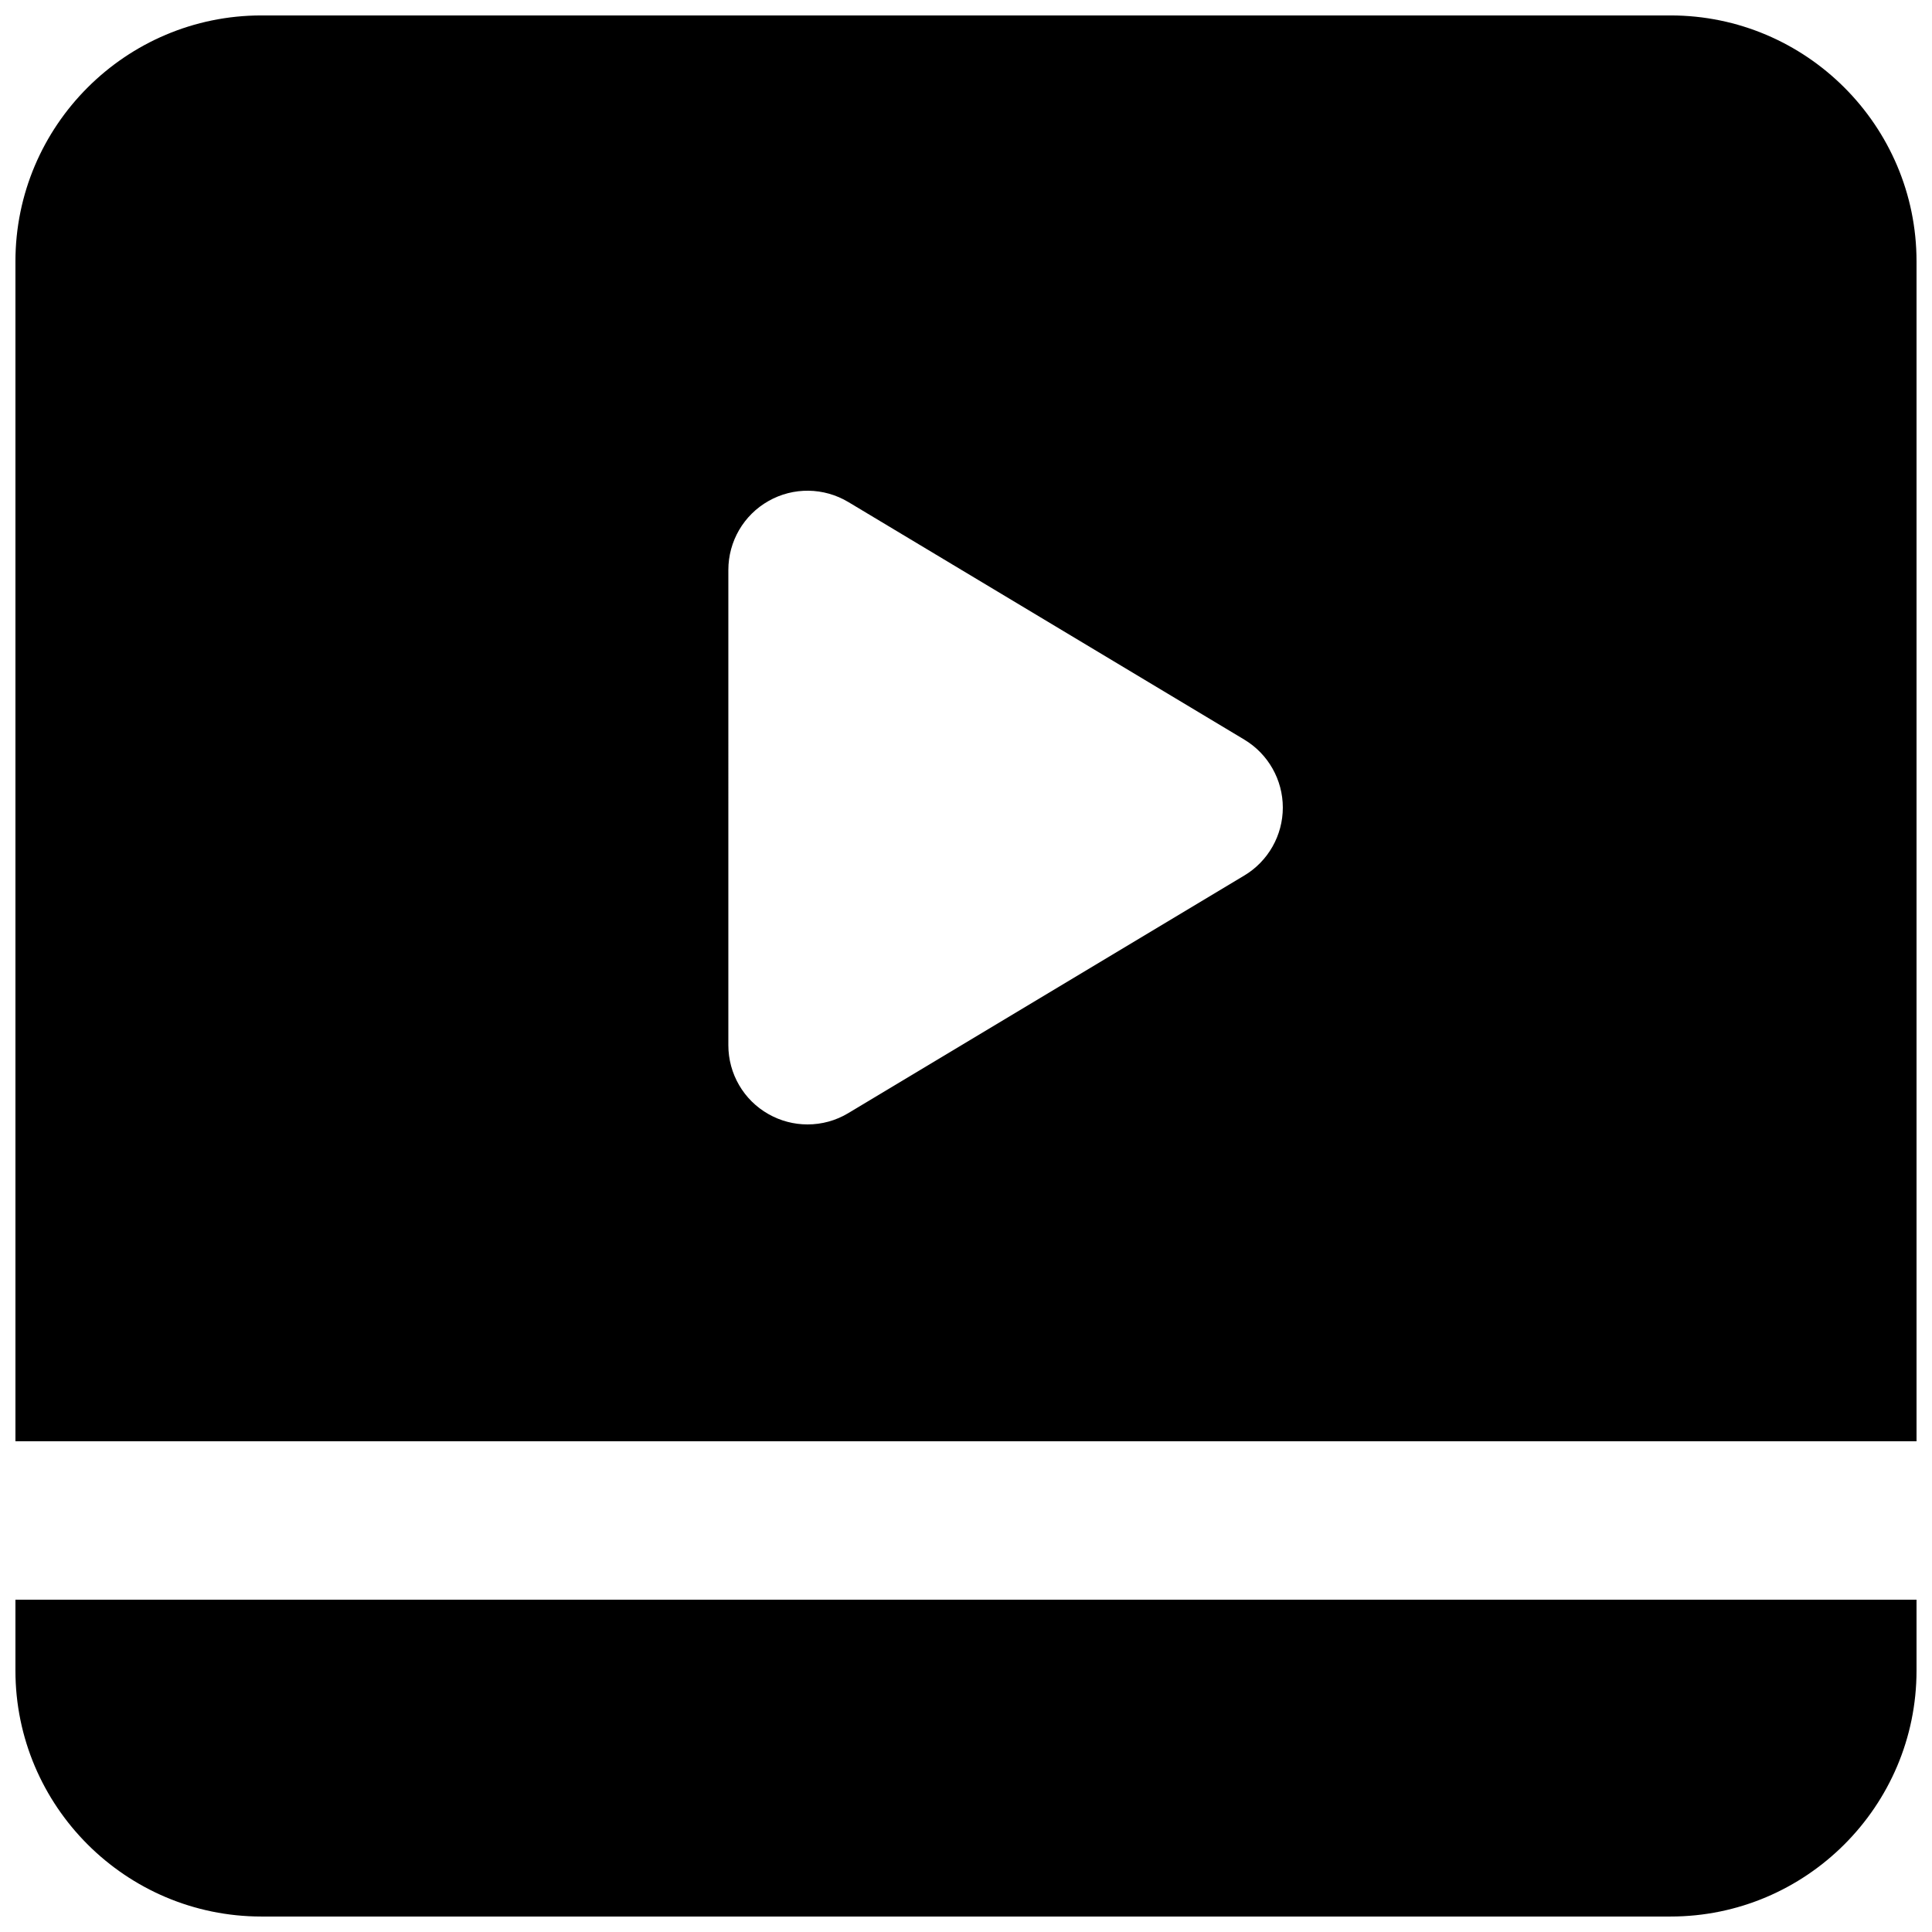
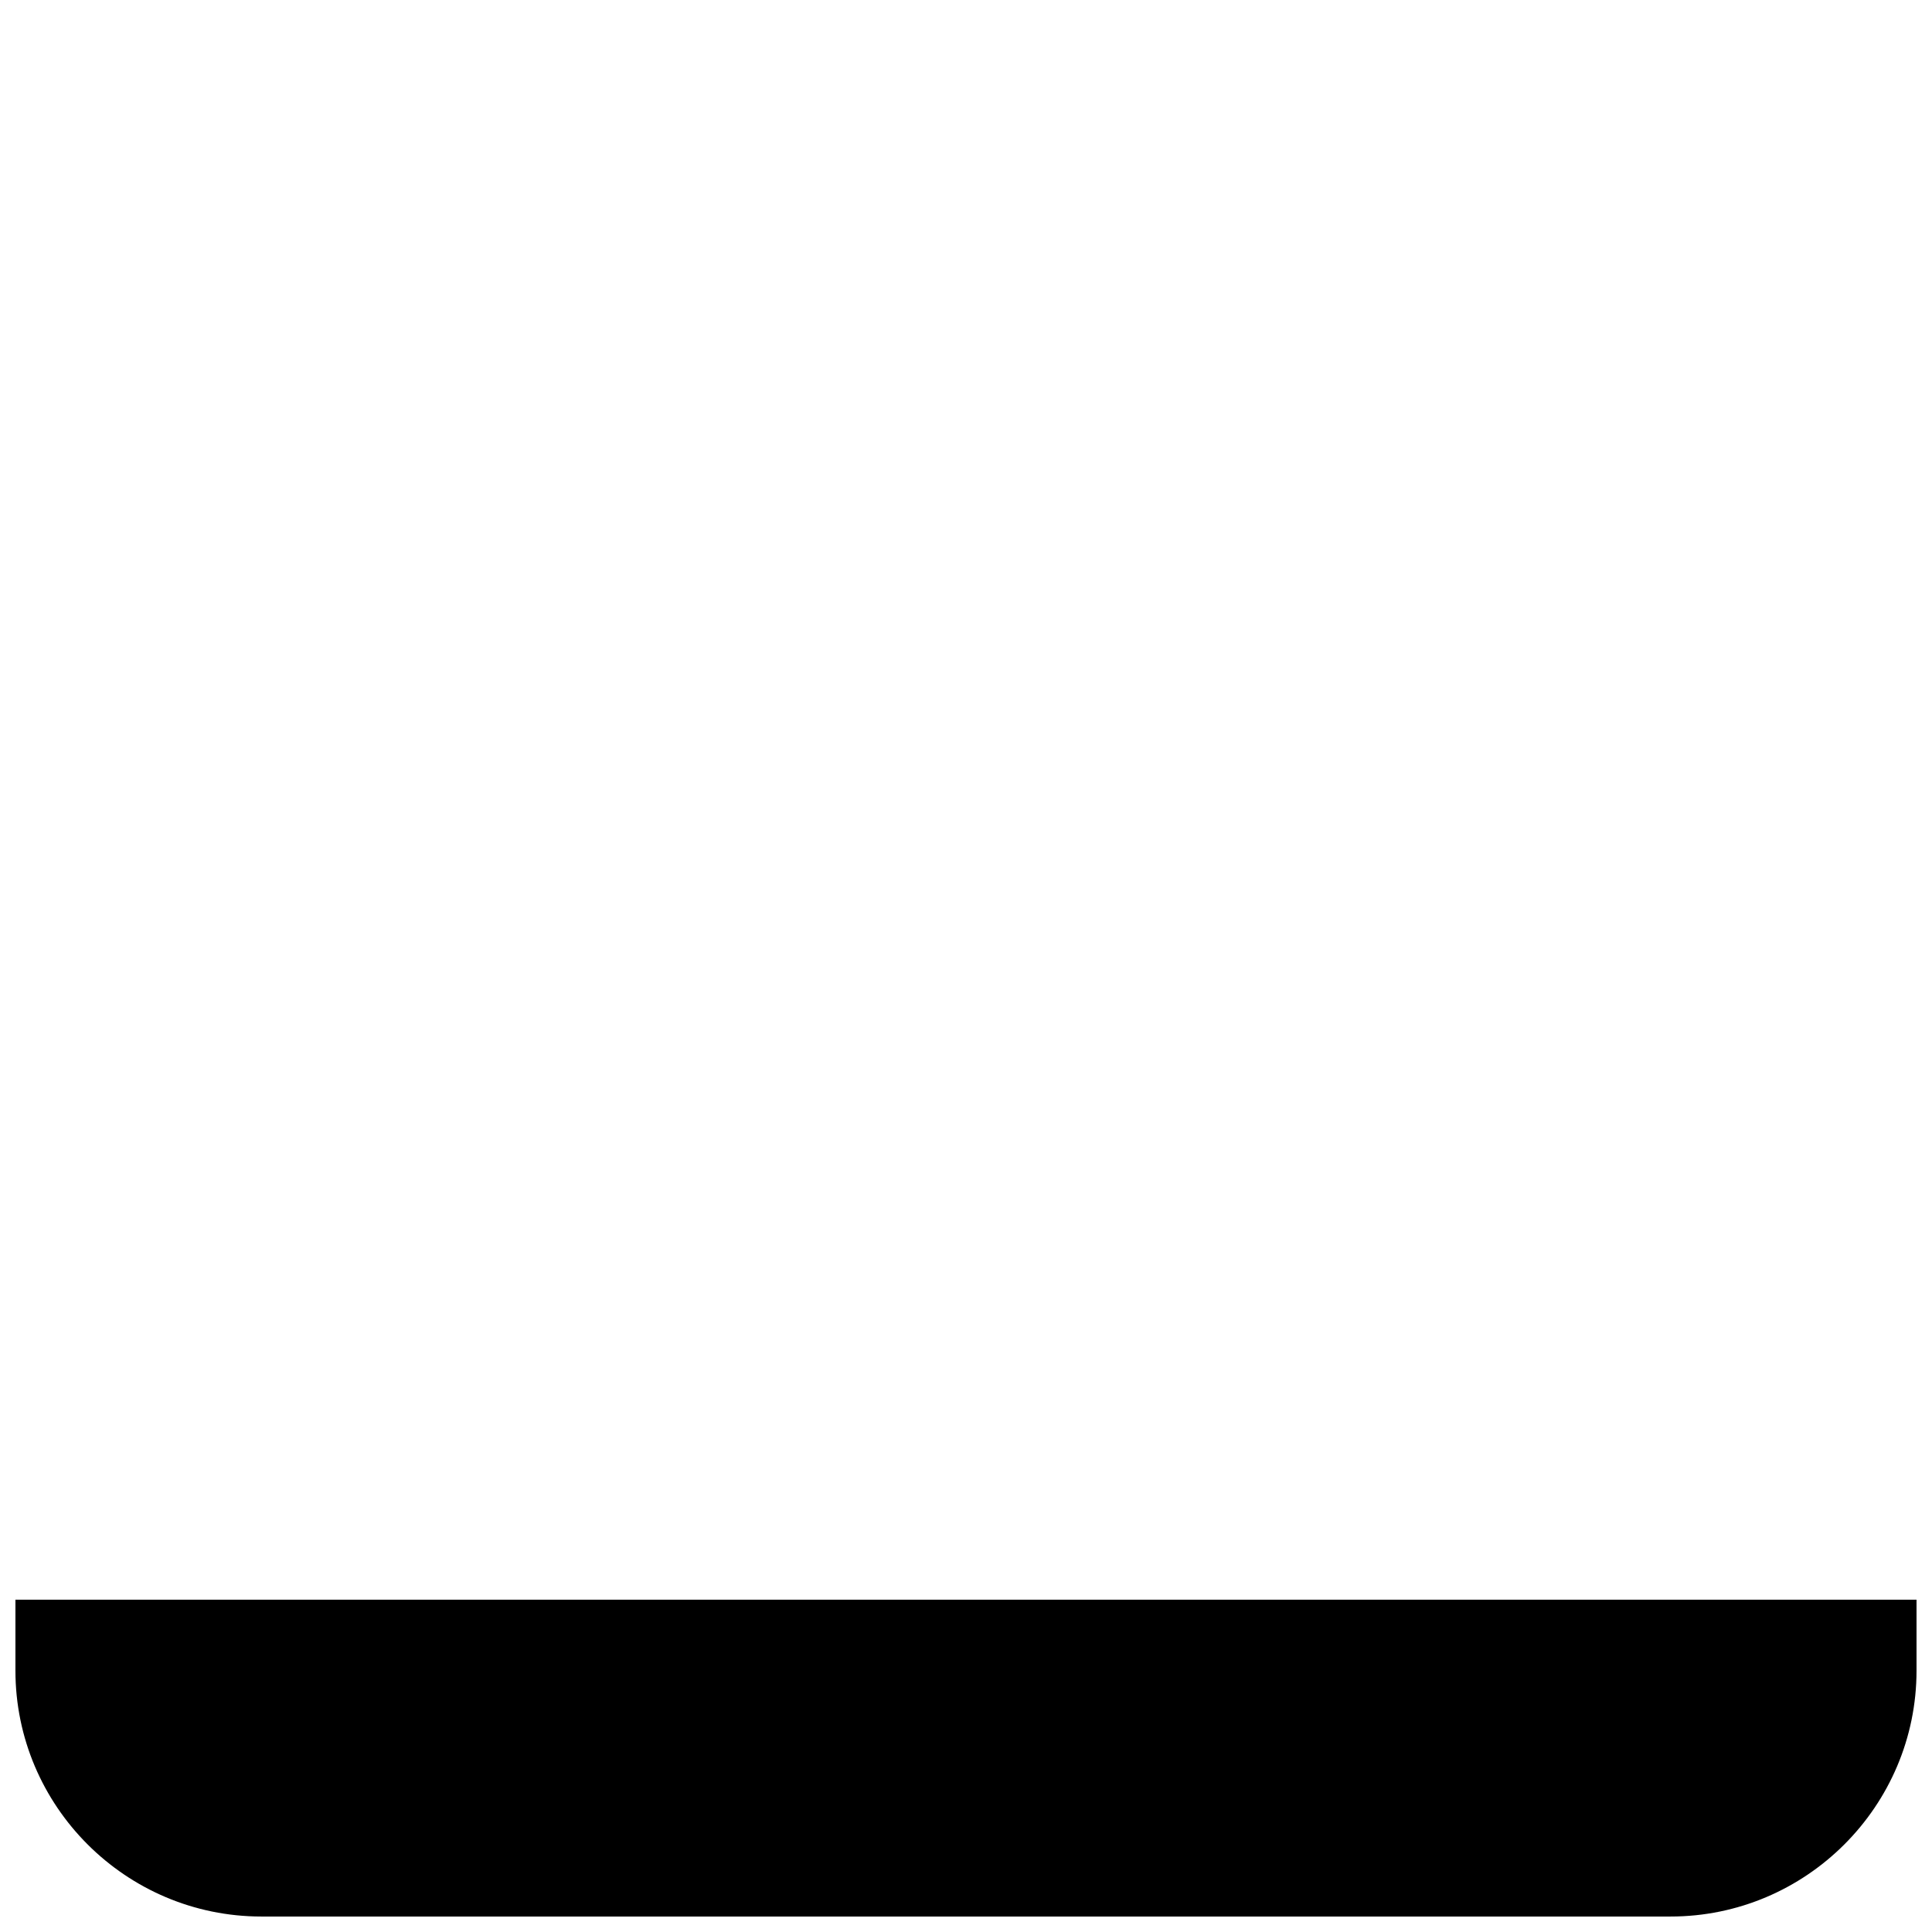
<svg xmlns="http://www.w3.org/2000/svg" width="800px" height="800px" version="1.1" viewBox="144 144 512 512">
  <defs>
    <clipPath id="b">
-       <path d="m148.09 148.09h503.81v377.91h-503.81z" />
-     </clipPath>
+       </clipPath>
    <clipPath id="a">
      <path d="m148.09 567h503.81v84.902h-503.81z" />
    </clipPath>
  </defs>
  <g>
    <g clip-path="url(#b)">
-       <path d="m337.02 295.04c0-7.559 4.051-14.547 10.641-18.266 6.57-3.734 14.652-3.629 21.16 0.273l104.96 62.977c6.297 3.781 10.18 10.621 10.18 17.992 0 7.367-3.883 14.211-10.18 17.988l-104.96 62.977c-3.336 2.016-7.074 3.004-10.809 3.004-3.57 0-7.137-0.906-10.352-2.731-6.59-3.715-10.641-10.707-10.641-18.262zm314.88 230.91v-312.68c0-35.938-29.262-65.18-65.18-65.18h-373.45c-35.918 0-65.18 29.242-65.18 65.18v312.68z" fill-rule="evenodd" />
-     </g>
+       </g>
    <g clip-path="url(#a)">
      <path d="m148.09 567.93v18.789c0 35.938 29.262 65.18 65.18 65.18h373.45c35.918 0 65.18-29.242 65.18-65.18v-18.789z" fill-rule="evenodd" />
    </g>
  </g>
</svg>